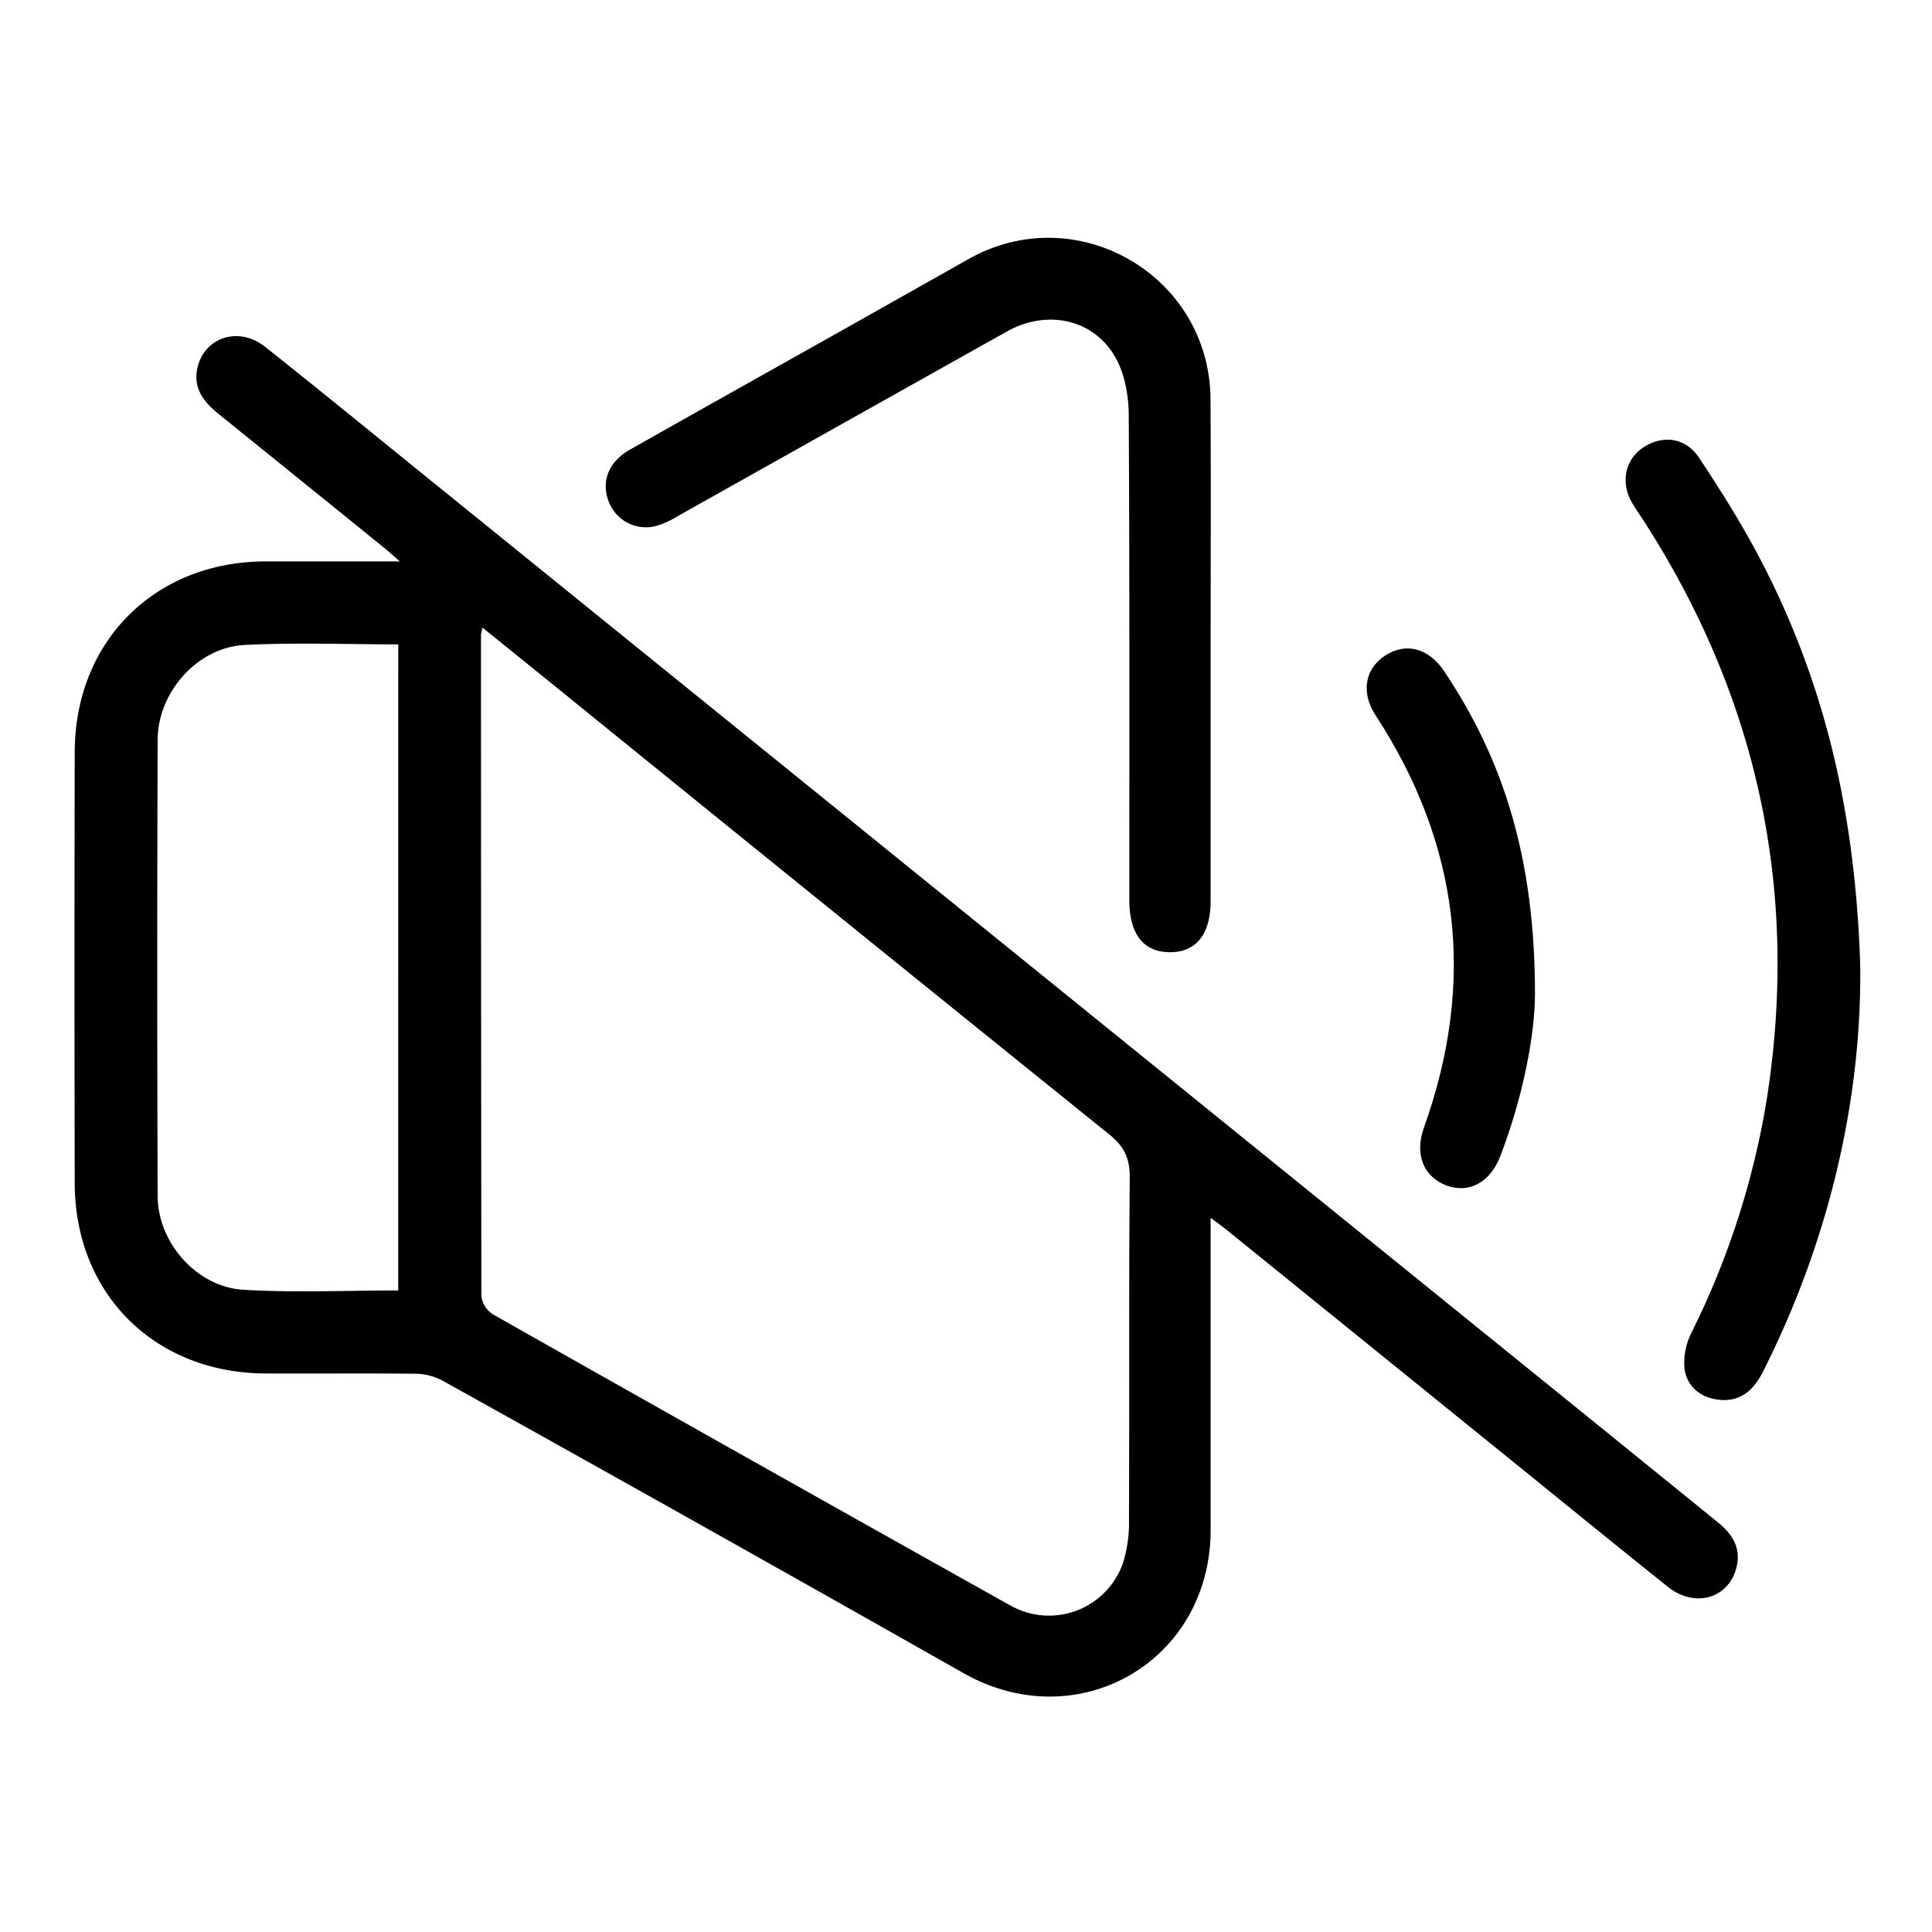
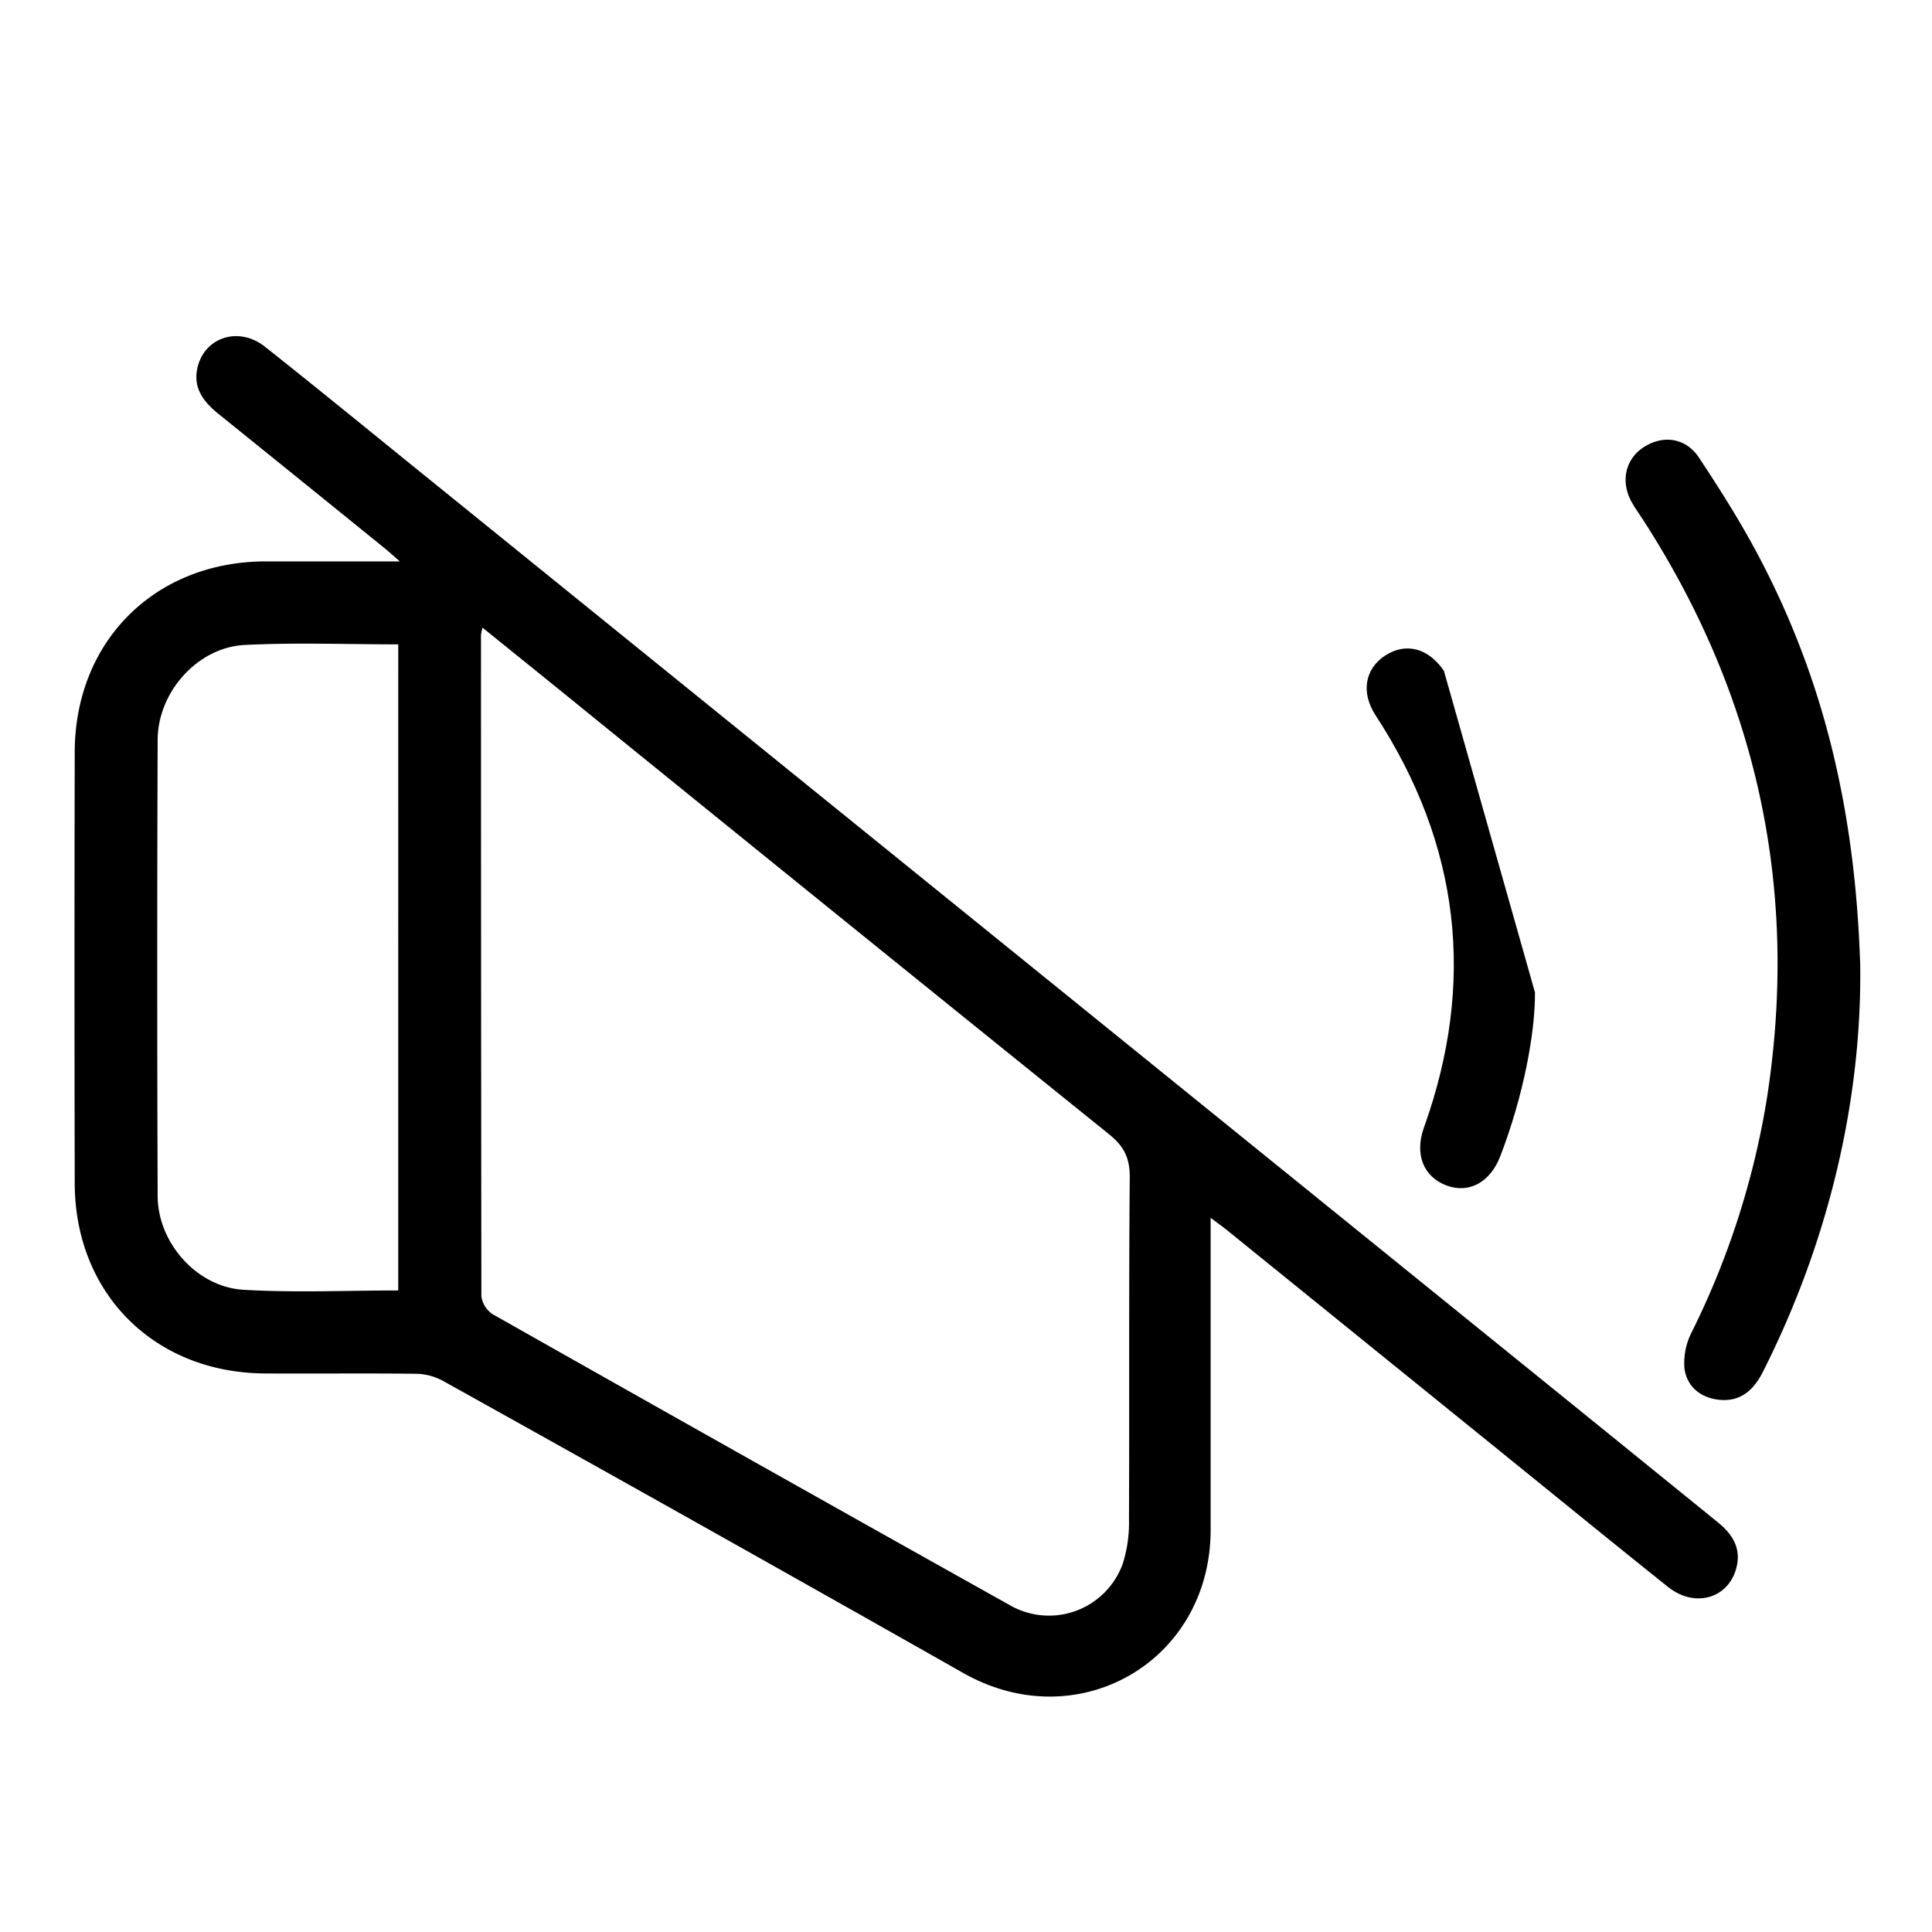
<svg xmlns="http://www.w3.org/2000/svg" id="Layer_1" data-name="Layer 1" viewBox="0 0 500 500">
  <path d="M313.31,315.17v6.08q0,37.37,0,74.73c-.05,34.06-34.39,53.79-64,37q-67.28-38.11-134.84-75.7a15.12,15.12,0,0,0-6.93-1.75c-12.95-.16-25.9,0-38.85-.08-28.68-.11-49.3-20.62-49.35-49.24q-.12-55.81,0-111.61C19.42,166,40,145.41,68.59,145.29c11.14,0,22.28,0,34.88,0-2-1.76-3.12-2.76-4.26-3.68Q77.82,124.28,56.4,107C52.75,104,50.09,100.63,51,95.66c1.54-8.25,10.63-11.42,17.57-5.93,13.49,10.68,26.8,21.58,40.17,32.4L406.37,363q19.1,15.47,38.18,30.95c3.51,2.85,5.9,6.24,5,11-1.61,8.51-10.68,11.49-17.87,5.74-13.45-10.73-26.77-21.61-40.14-32.43q-36.87-29.85-73.74-59.69C316.59,317.58,315.3,316.67,313.31,315.17ZM124.88,162.44a15.09,15.09,0,0,0-.4,1.86q0,85.57.1,171.15a6.6,6.6,0,0,0,3,4.71Q194.45,378,261.49,415.5a20.29,20.29,0,0,0,29.1-10.88,35.31,35.31,0,0,0,1.59-11.57c.13-29.51-.06-59,.2-88.53,0-5-1.63-8-5.39-11q-67-54-133.81-108.19C143.92,177.8,134.64,170.32,124.88,162.44Zm-21.81,4.32c-13.59,0-26.72-.51-39.78.16-12.15.62-22.45,12.18-22.49,24.55q-.21,59,0,118c0,12.12,10.12,23.59,22.17,24.32,13.21.79,26.51.18,40.09.18Z" />
-   <path d="M313.31,168.25v64.89c0,8.52-3.64,13.19-10.3,13.29-6.94.1-10.74-4.55-10.74-13.42,0-41.78.08-83.57-.15-125.35,0-4.9-.9-10.31-3.13-14.57-5.44-10.41-17.83-13.23-28.38-7.31Q218,109.66,175.44,133.55a23,23,0,0,1-5.77,2.61,10.32,10.32,0,0,1-12.23-6.61c-1.86-5.09.13-10.09,5.59-13.18,17.36-9.84,34.79-19.57,52.19-29.35l35.49-20c27.94-15.72,62.39,4.24,62.57,36.35C313.41,125,313.31,146.63,313.31,168.25Z" />
  <path d="M481.42,249.76c.44,33.78-7.65,70.61-25.2,105.3-2.37,4.7-5.76,7.71-11.12,7.22-4.85-.44-8.54-3.32-9.17-8.18a17.54,17.54,0,0,1,1.86-9.29,211.48,211.48,0,0,0,19.46-60.41c8.45-54.07-2.4-104-32.06-149.93-1-1.51-2.05-3-2.92-4.54-2.95-5.33-1.63-11.13,3.16-14.23,5-3.2,10.85-2.43,14.28,2.76,5.5,8.31,10.85,16.77,15.49,25.58C471.8,175.52,480.13,209.22,481.42,249.76Z" />
-   <path d="M397.25,256.85c.07,10.37-2.94,26.68-9,42.43-2.58,6.66-8,9.64-13.77,7.57-6-2.17-8.45-8-6-14.94Q388.79,235.39,356,185.12c-3.87-5.91-2.76-12.07,2.52-15.49s11.15-1.95,15.17,4C389.26,196.84,397.19,222.39,397.25,256.85Z" />
+   <path d="M397.25,256.85c.07,10.37-2.94,26.68-9,42.43-2.58,6.66-8,9.64-13.77,7.57-6-2.17-8.45-8-6-14.94Q388.79,235.39,356,185.12c-3.87-5.91-2.76-12.07,2.52-15.49s11.15-1.95,15.17,4Z" />
</svg>